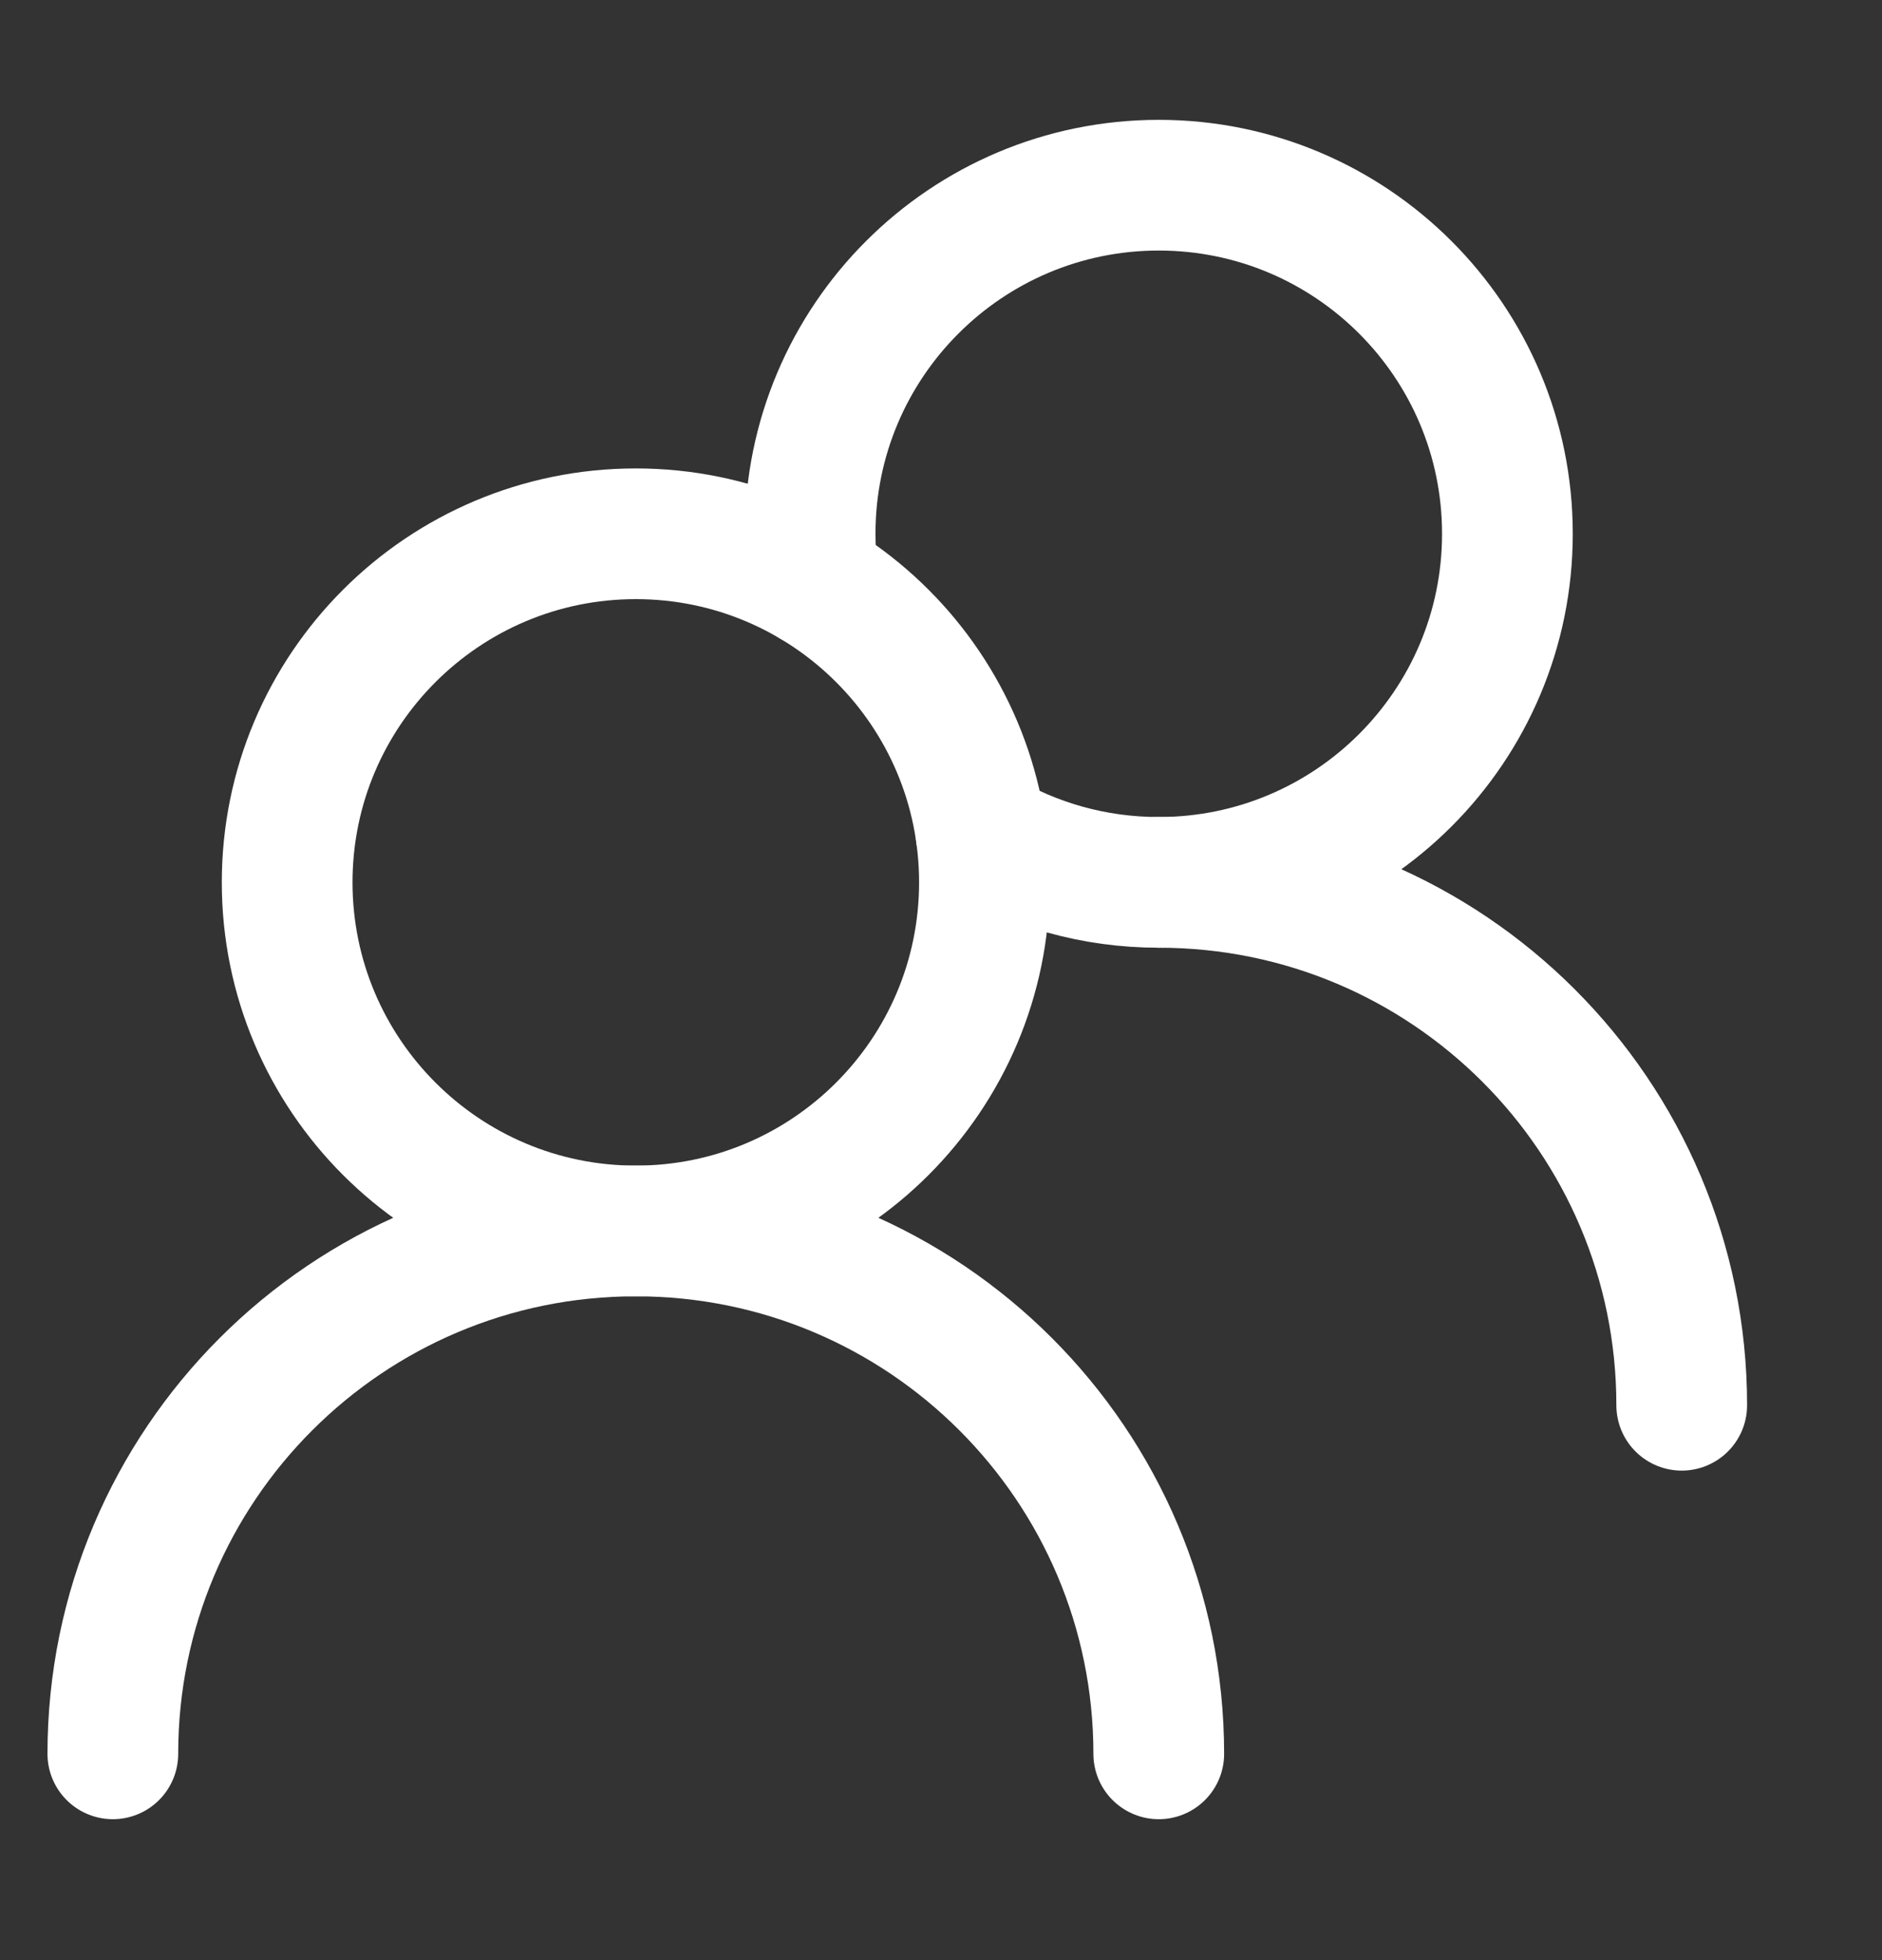
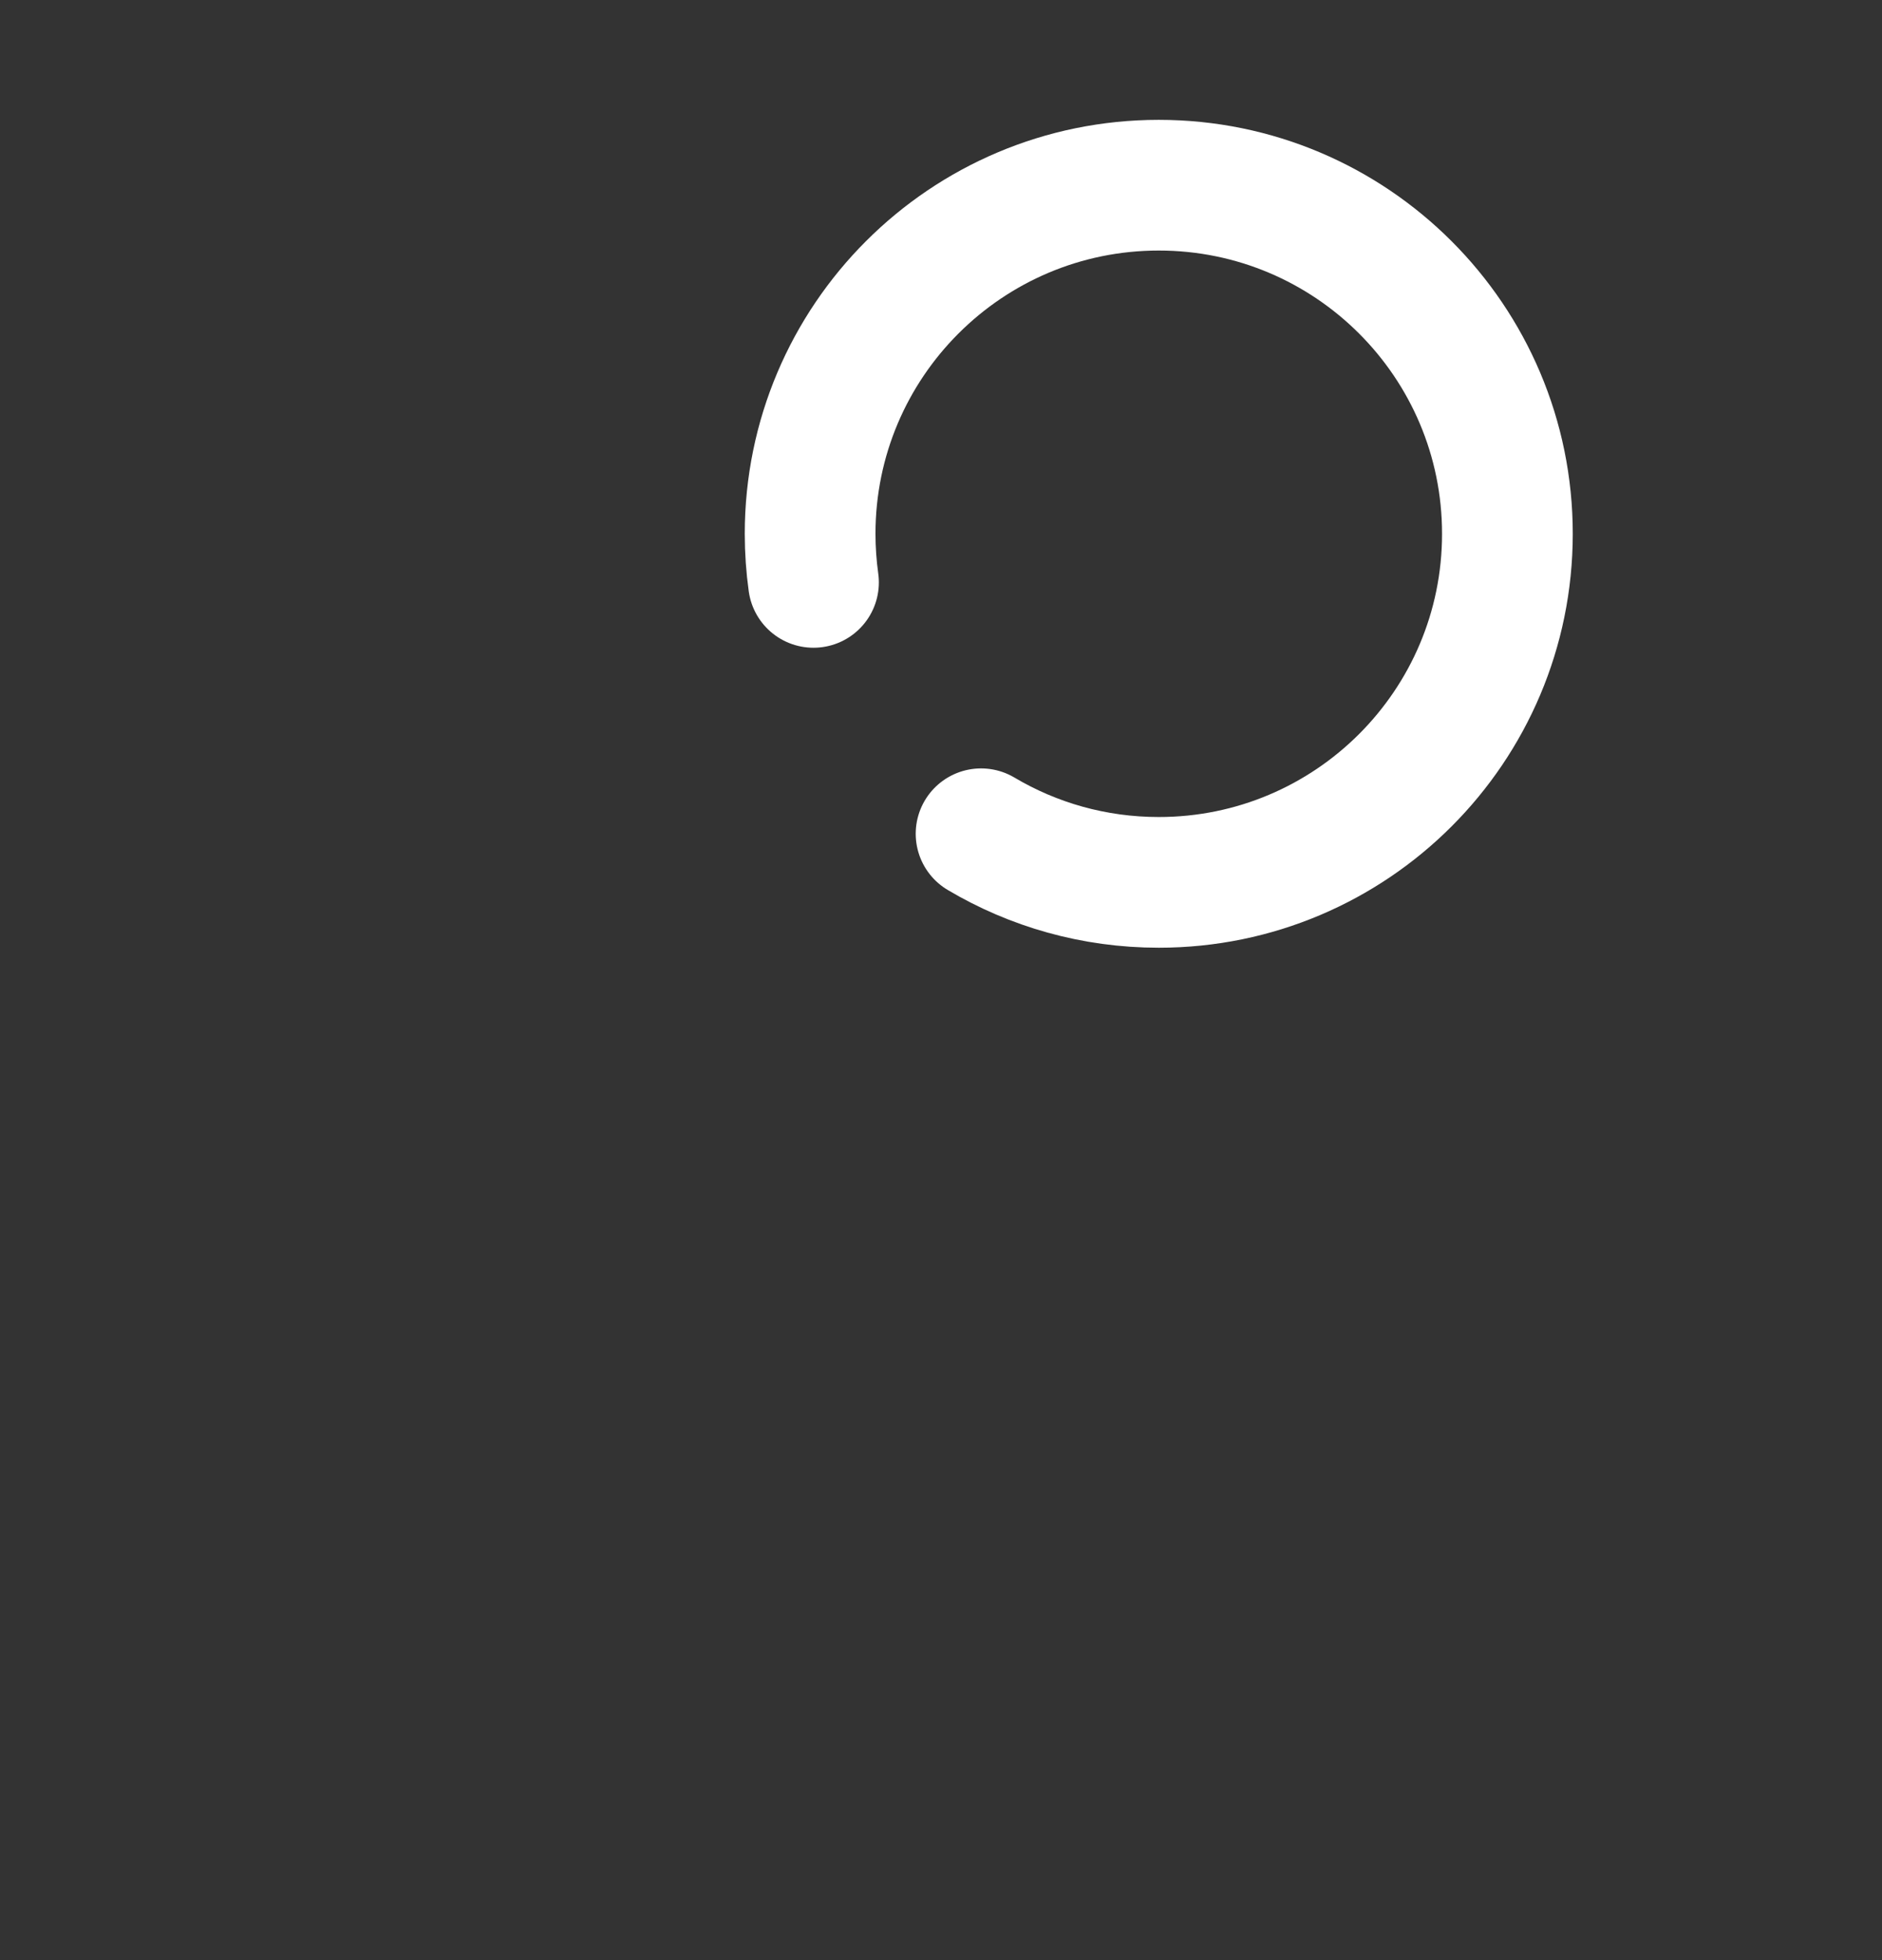
<svg xmlns="http://www.w3.org/2000/svg" width="24" height="25" viewBox="0 0 24 25" fill="none">
  <rect x="0" y="0" width="24" height="25" fill="#333333" stroke="none" />
-   <path d="M12.554 11.254C12.554 8.799 10.563 6.808 8.108 6.808C5.653 6.808 3.662 8.799 3.662 11.254C3.662 13.709 5.653 15.7 8.108 15.7C10.563 15.7 12.554 13.709 12.554 11.254Z" stroke="white" stroke-width="1.667" stroke-linecap="round" stroke-linejoin="round" />
  <path d="M10.374 7.428C10.346 7.226 10.331 7.019 10.331 6.808C10.331 4.353 12.322 2.362 14.777 2.362C17.232 2.362 19.223 4.353 19.223 6.808C19.223 9.264 17.232 11.254 14.777 11.254C13.949 11.254 13.175 11.028 12.511 10.634" stroke="white" stroke-width="1.667" stroke-linecap="round" stroke-linejoin="round" />
-   <path d="M14.777 22.369C14.777 18.686 11.791 15.7 8.108 15.7C4.425 15.7 1.439 18.686 1.439 22.369" stroke="white" stroke-width="1.667" stroke-linecap="round" stroke-linejoin="round" />
-   <path d="M21.446 17.923C21.446 14.24 18.46 11.254 14.777 11.254" stroke="white" stroke-width="1.667" stroke-linecap="round" stroke-linejoin="round" />
</svg>